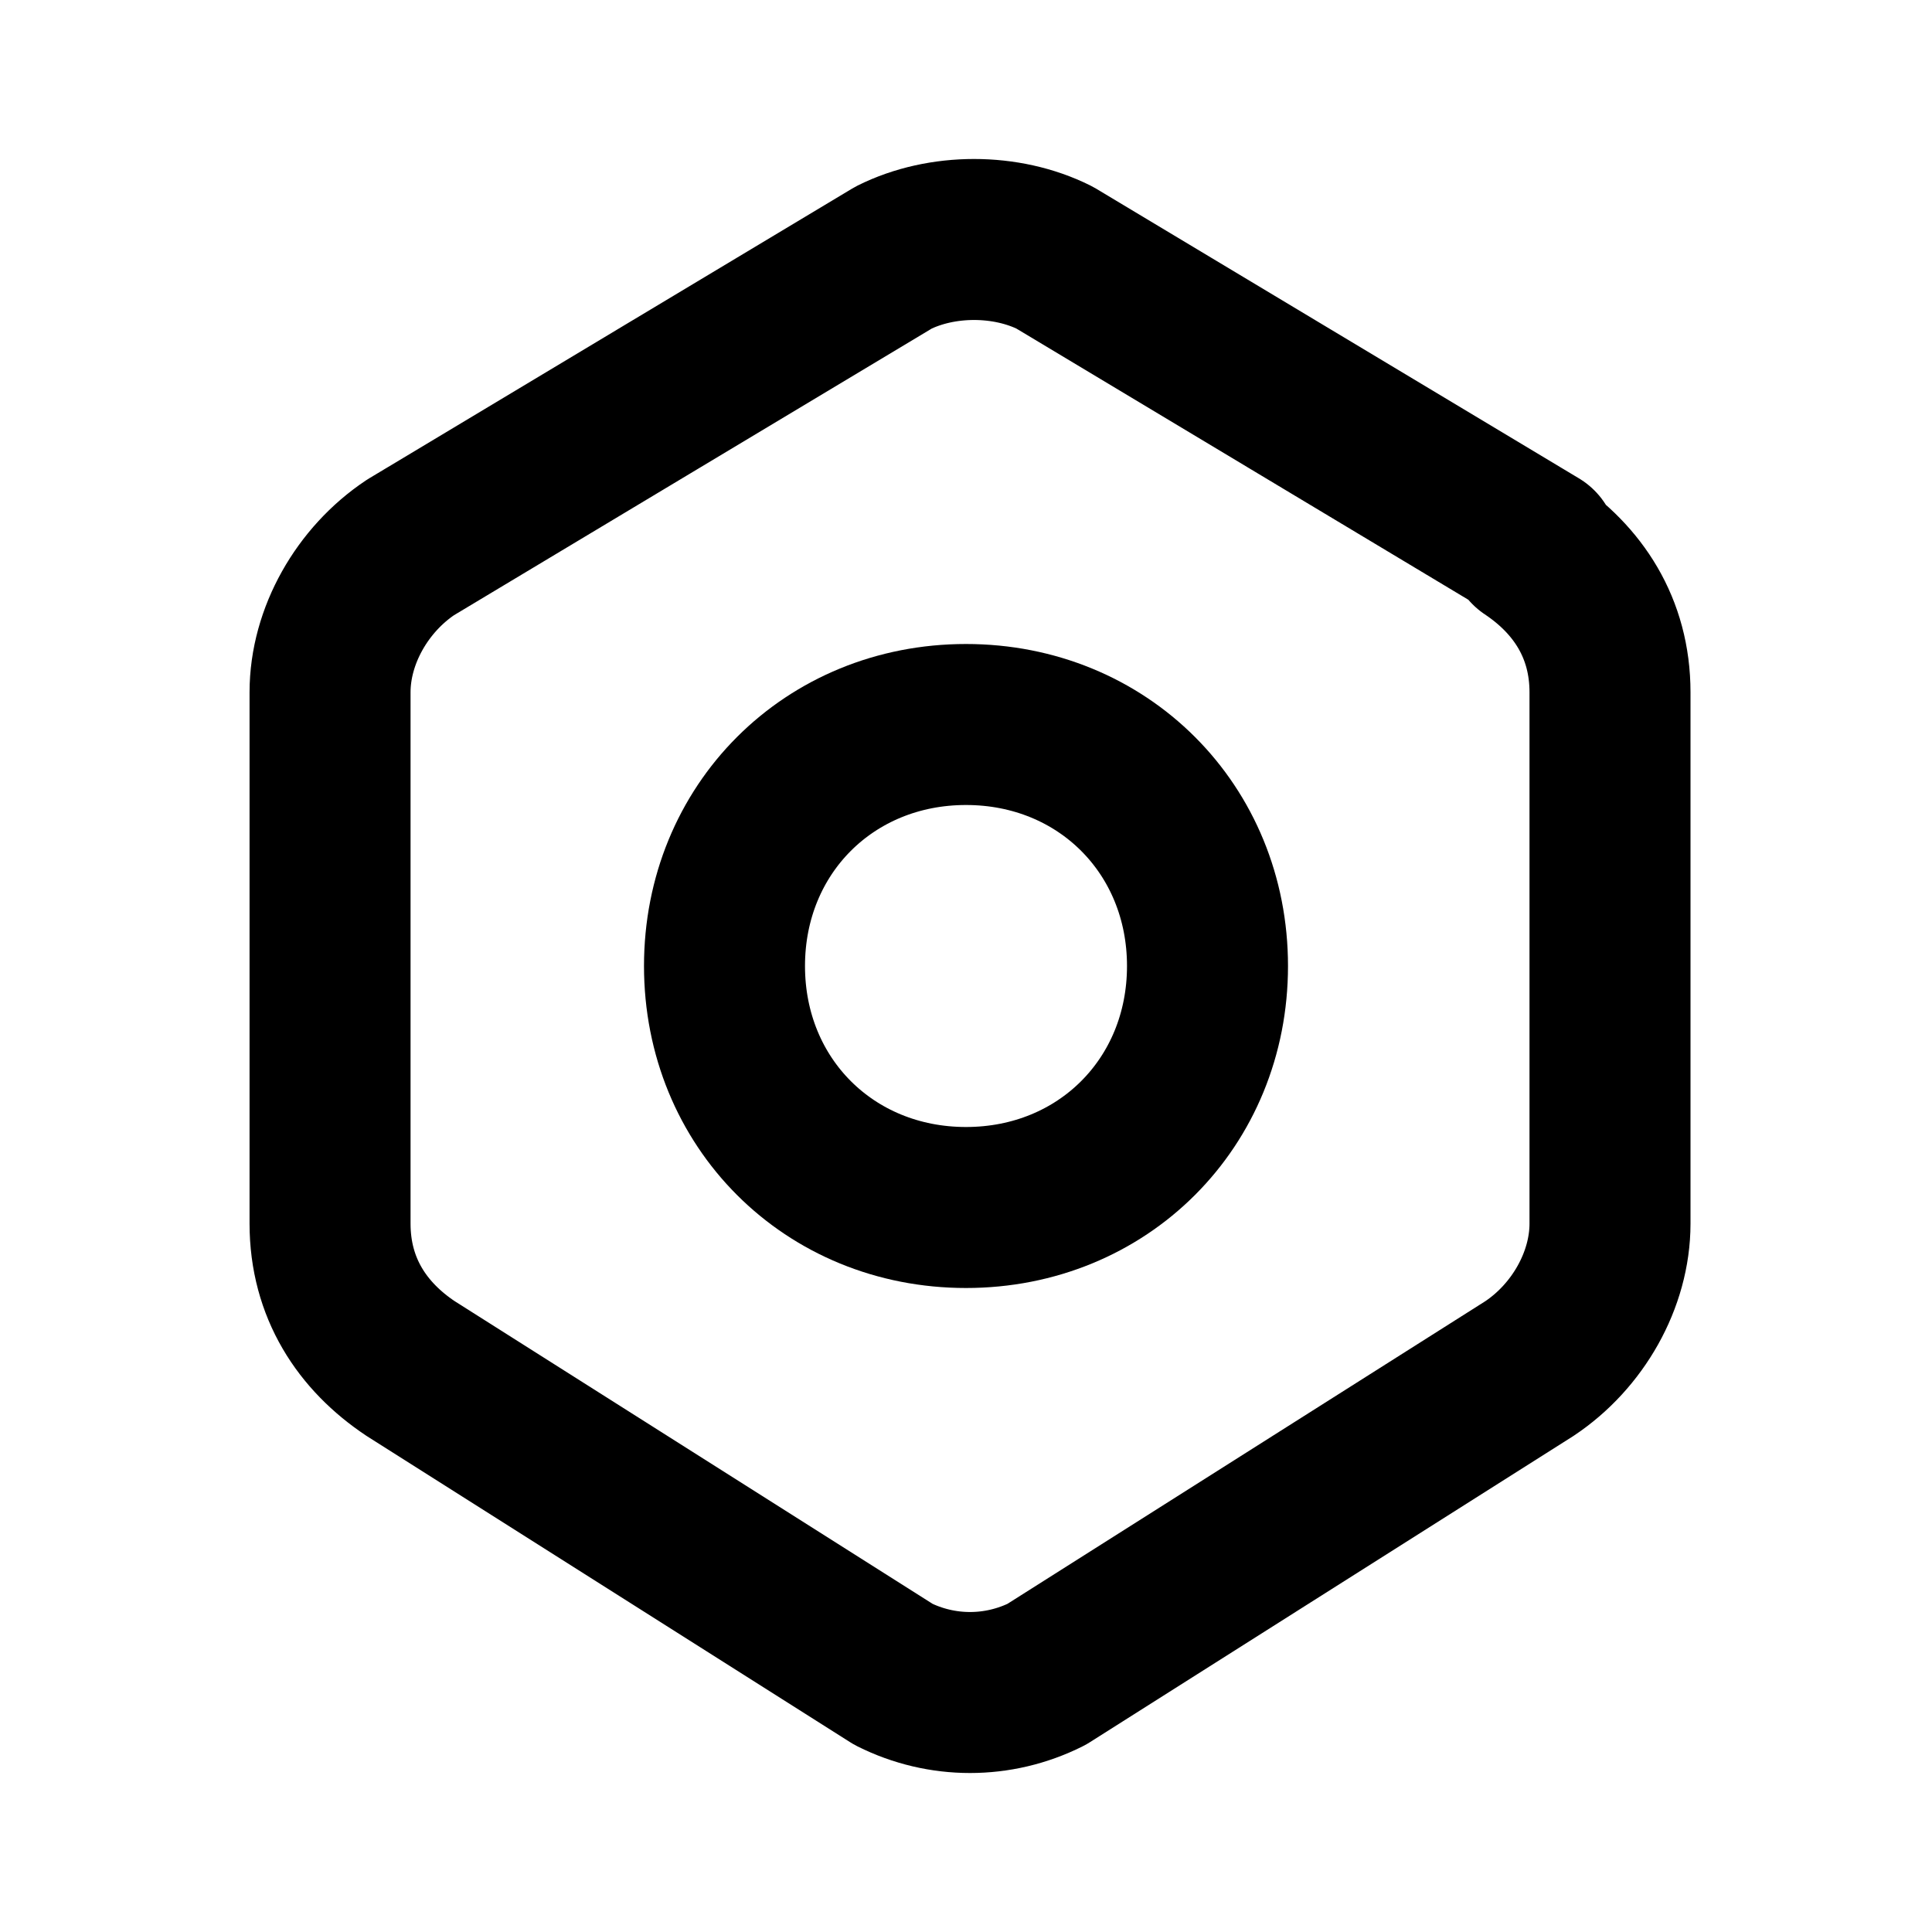
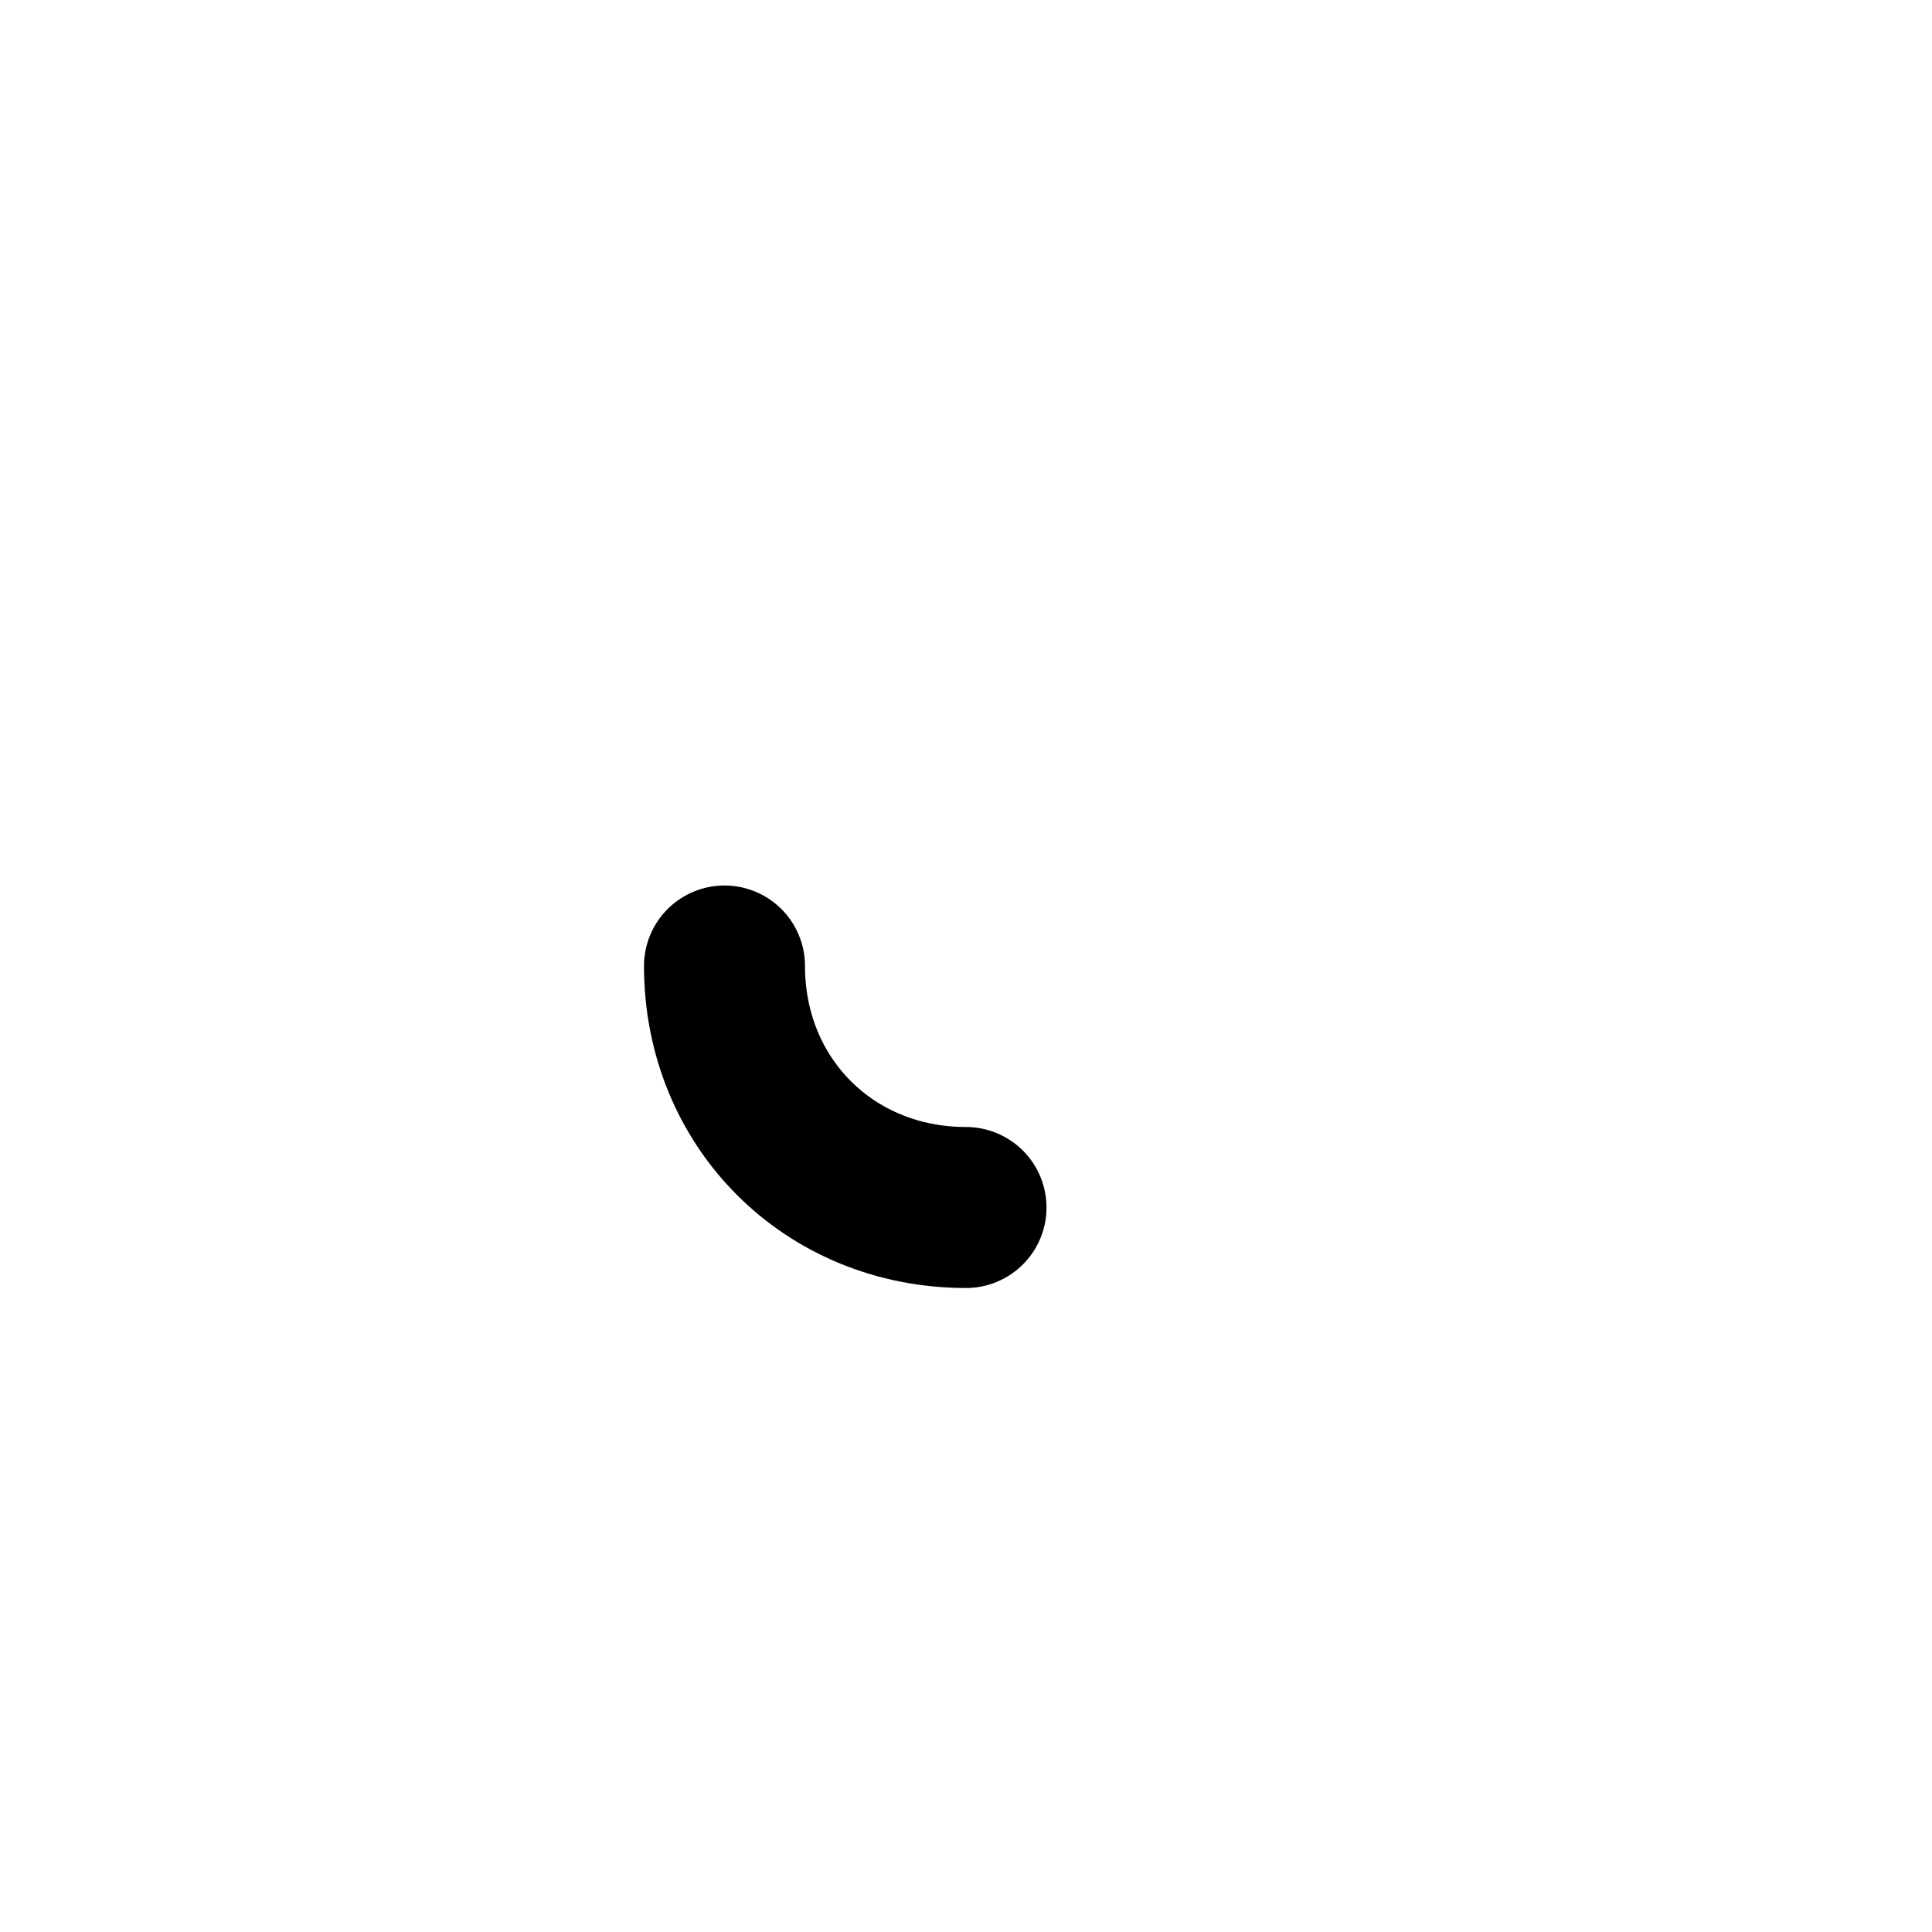
<svg xmlns="http://www.w3.org/2000/svg" id="Layer_1" version="1.1" viewBox="0 0 24 24">
  <defs>
    <style>
      .st0 {
        fill: none;
        stroke: #000;
        stroke-linecap: round;
        stroke-linejoin: round;
        stroke-width: 2px;
      }
    </style>
  </defs>
-   <path class="st0" d="M19,6.8c.6.4,1,1,1,1.8v6.6c0,.7-.4,1.4-1,1.8l-6,3.8c-.6.3-1.3.3-1.9,0l-6-3.8c-.6-.4-1-1-1-1.8v-6.6c0-.7.4-1.4,1-1.8l6-3.6c.6-.3,1.4-.3,2,0l6,3.6s0,0,0,0Z" />
-   <path class="st0" d="M9,12c0,1.7,1.3,3,3,3s3-1.3,3-3-1.3-3-3-3-3,1.3-3,3" />
+   <path class="st0" d="M9,12c0,1.7,1.3,3,3,3" />
</svg>